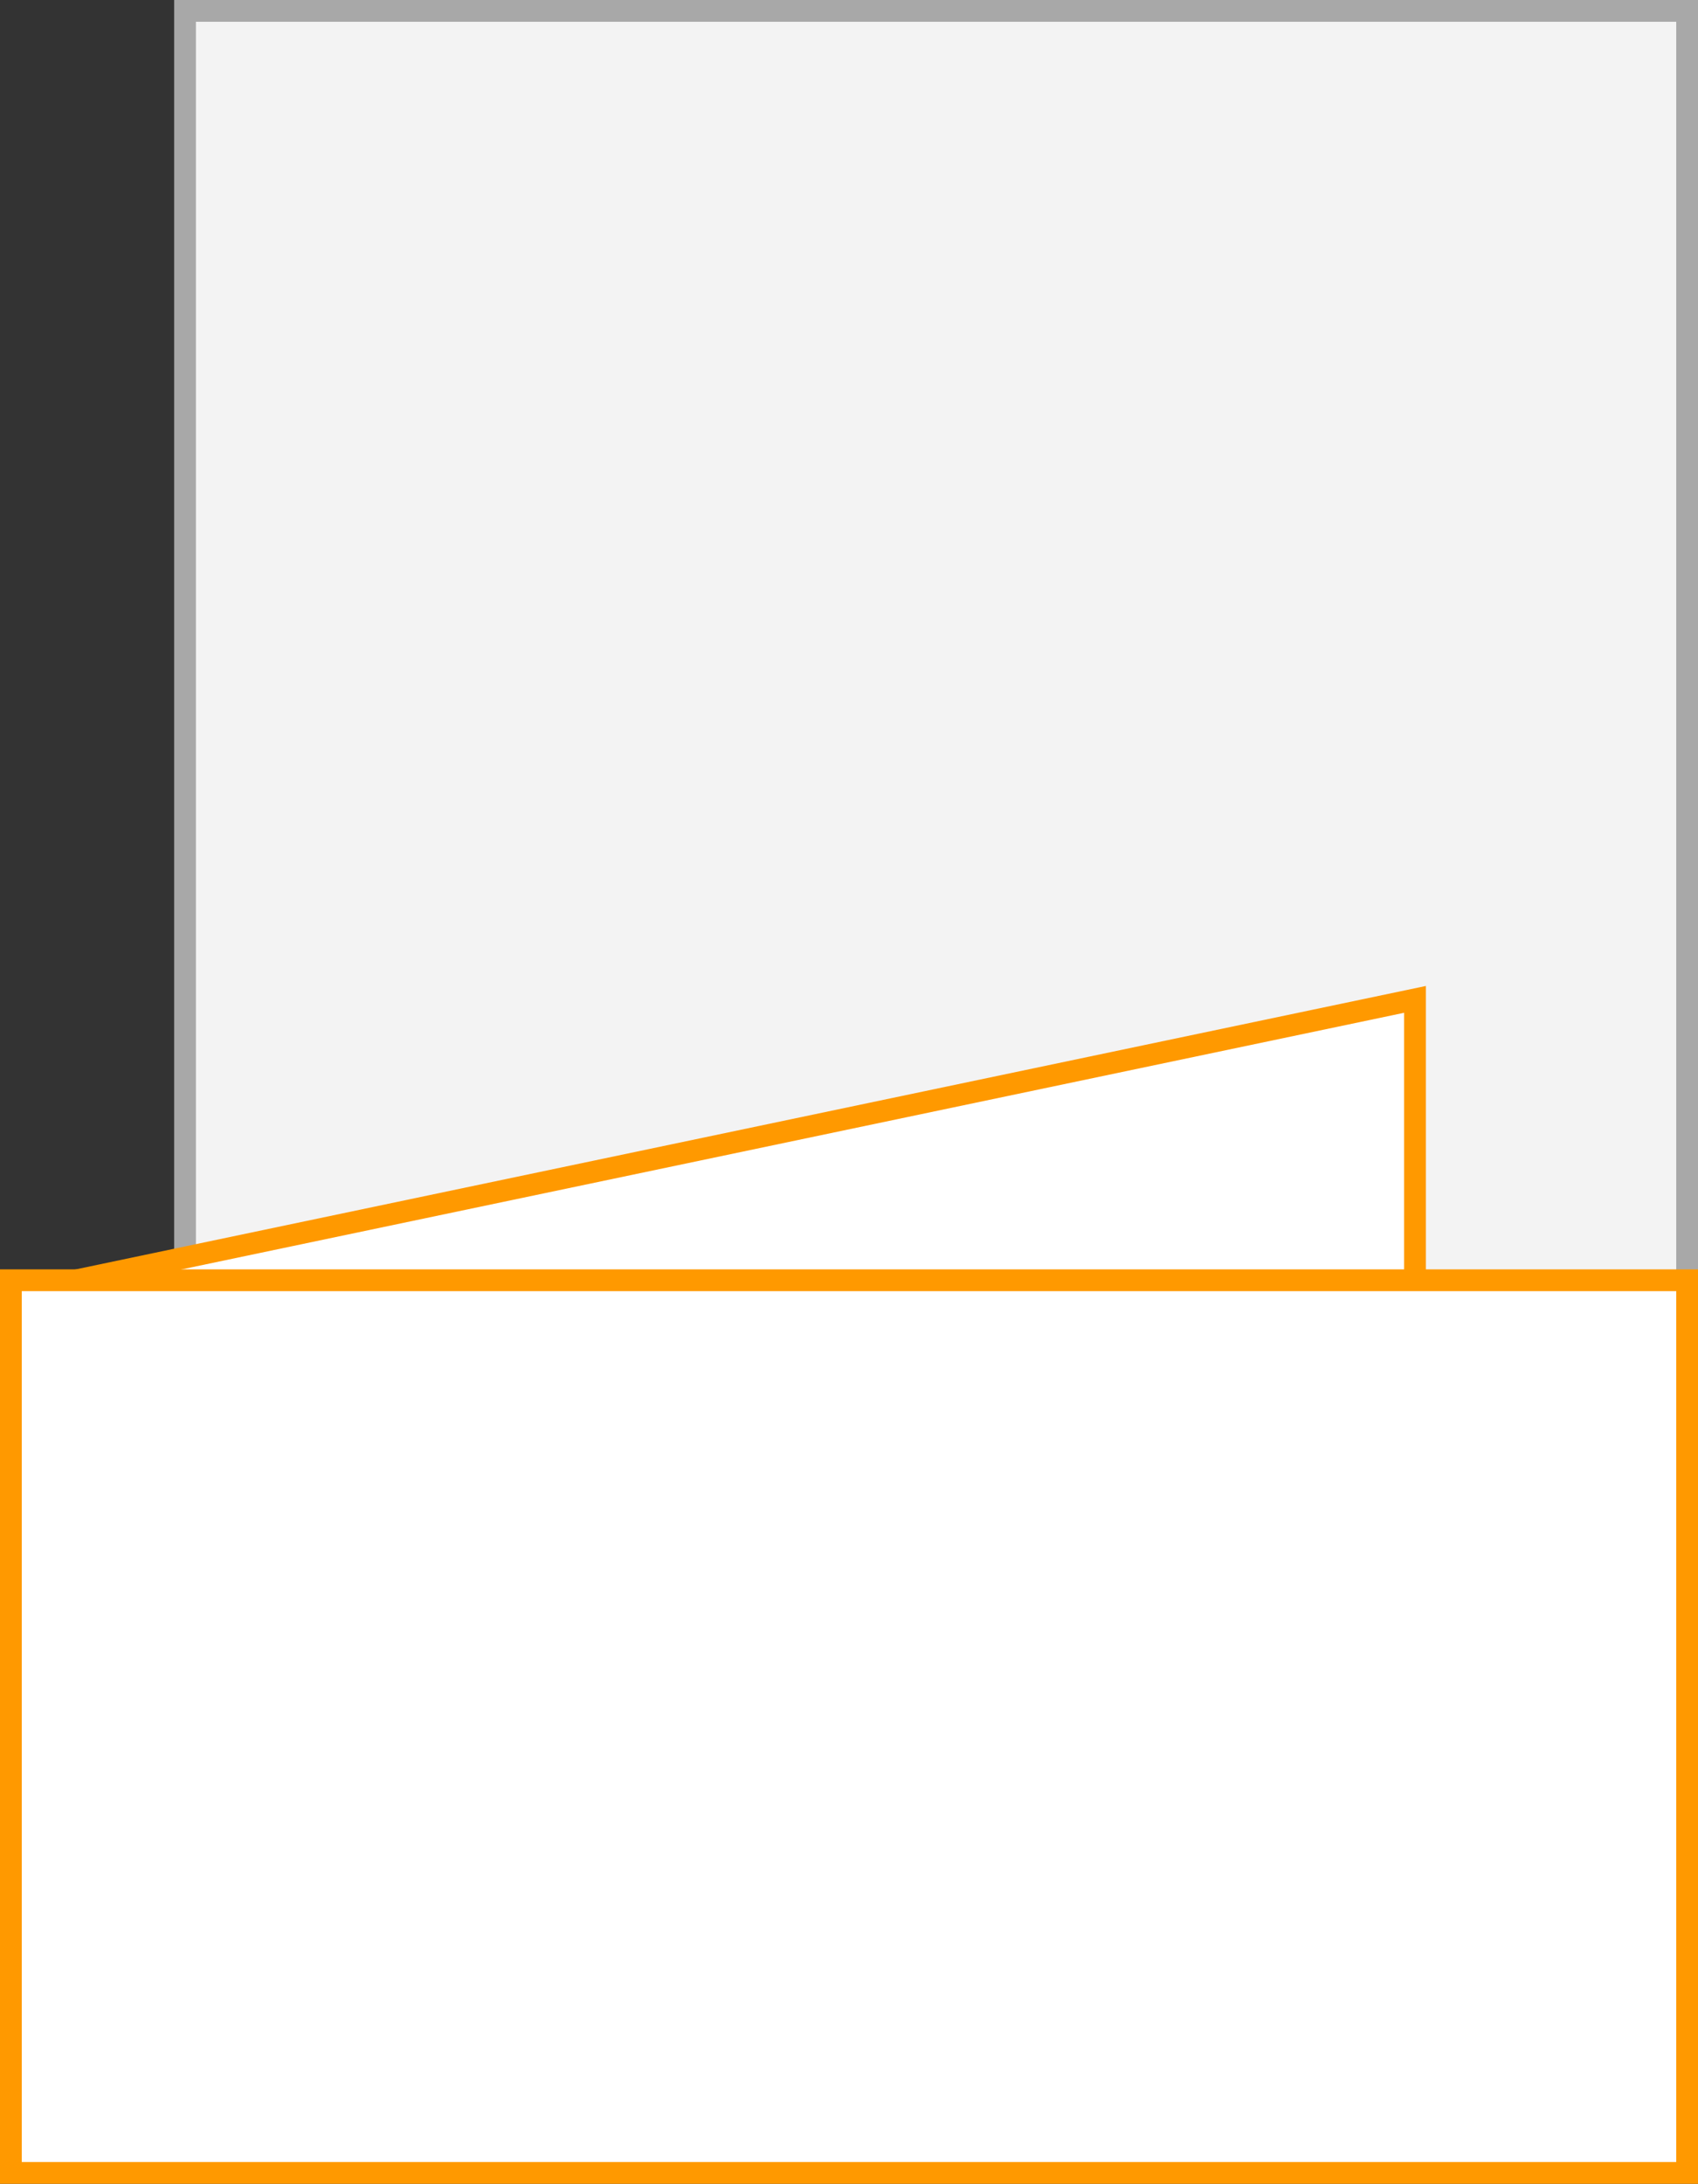
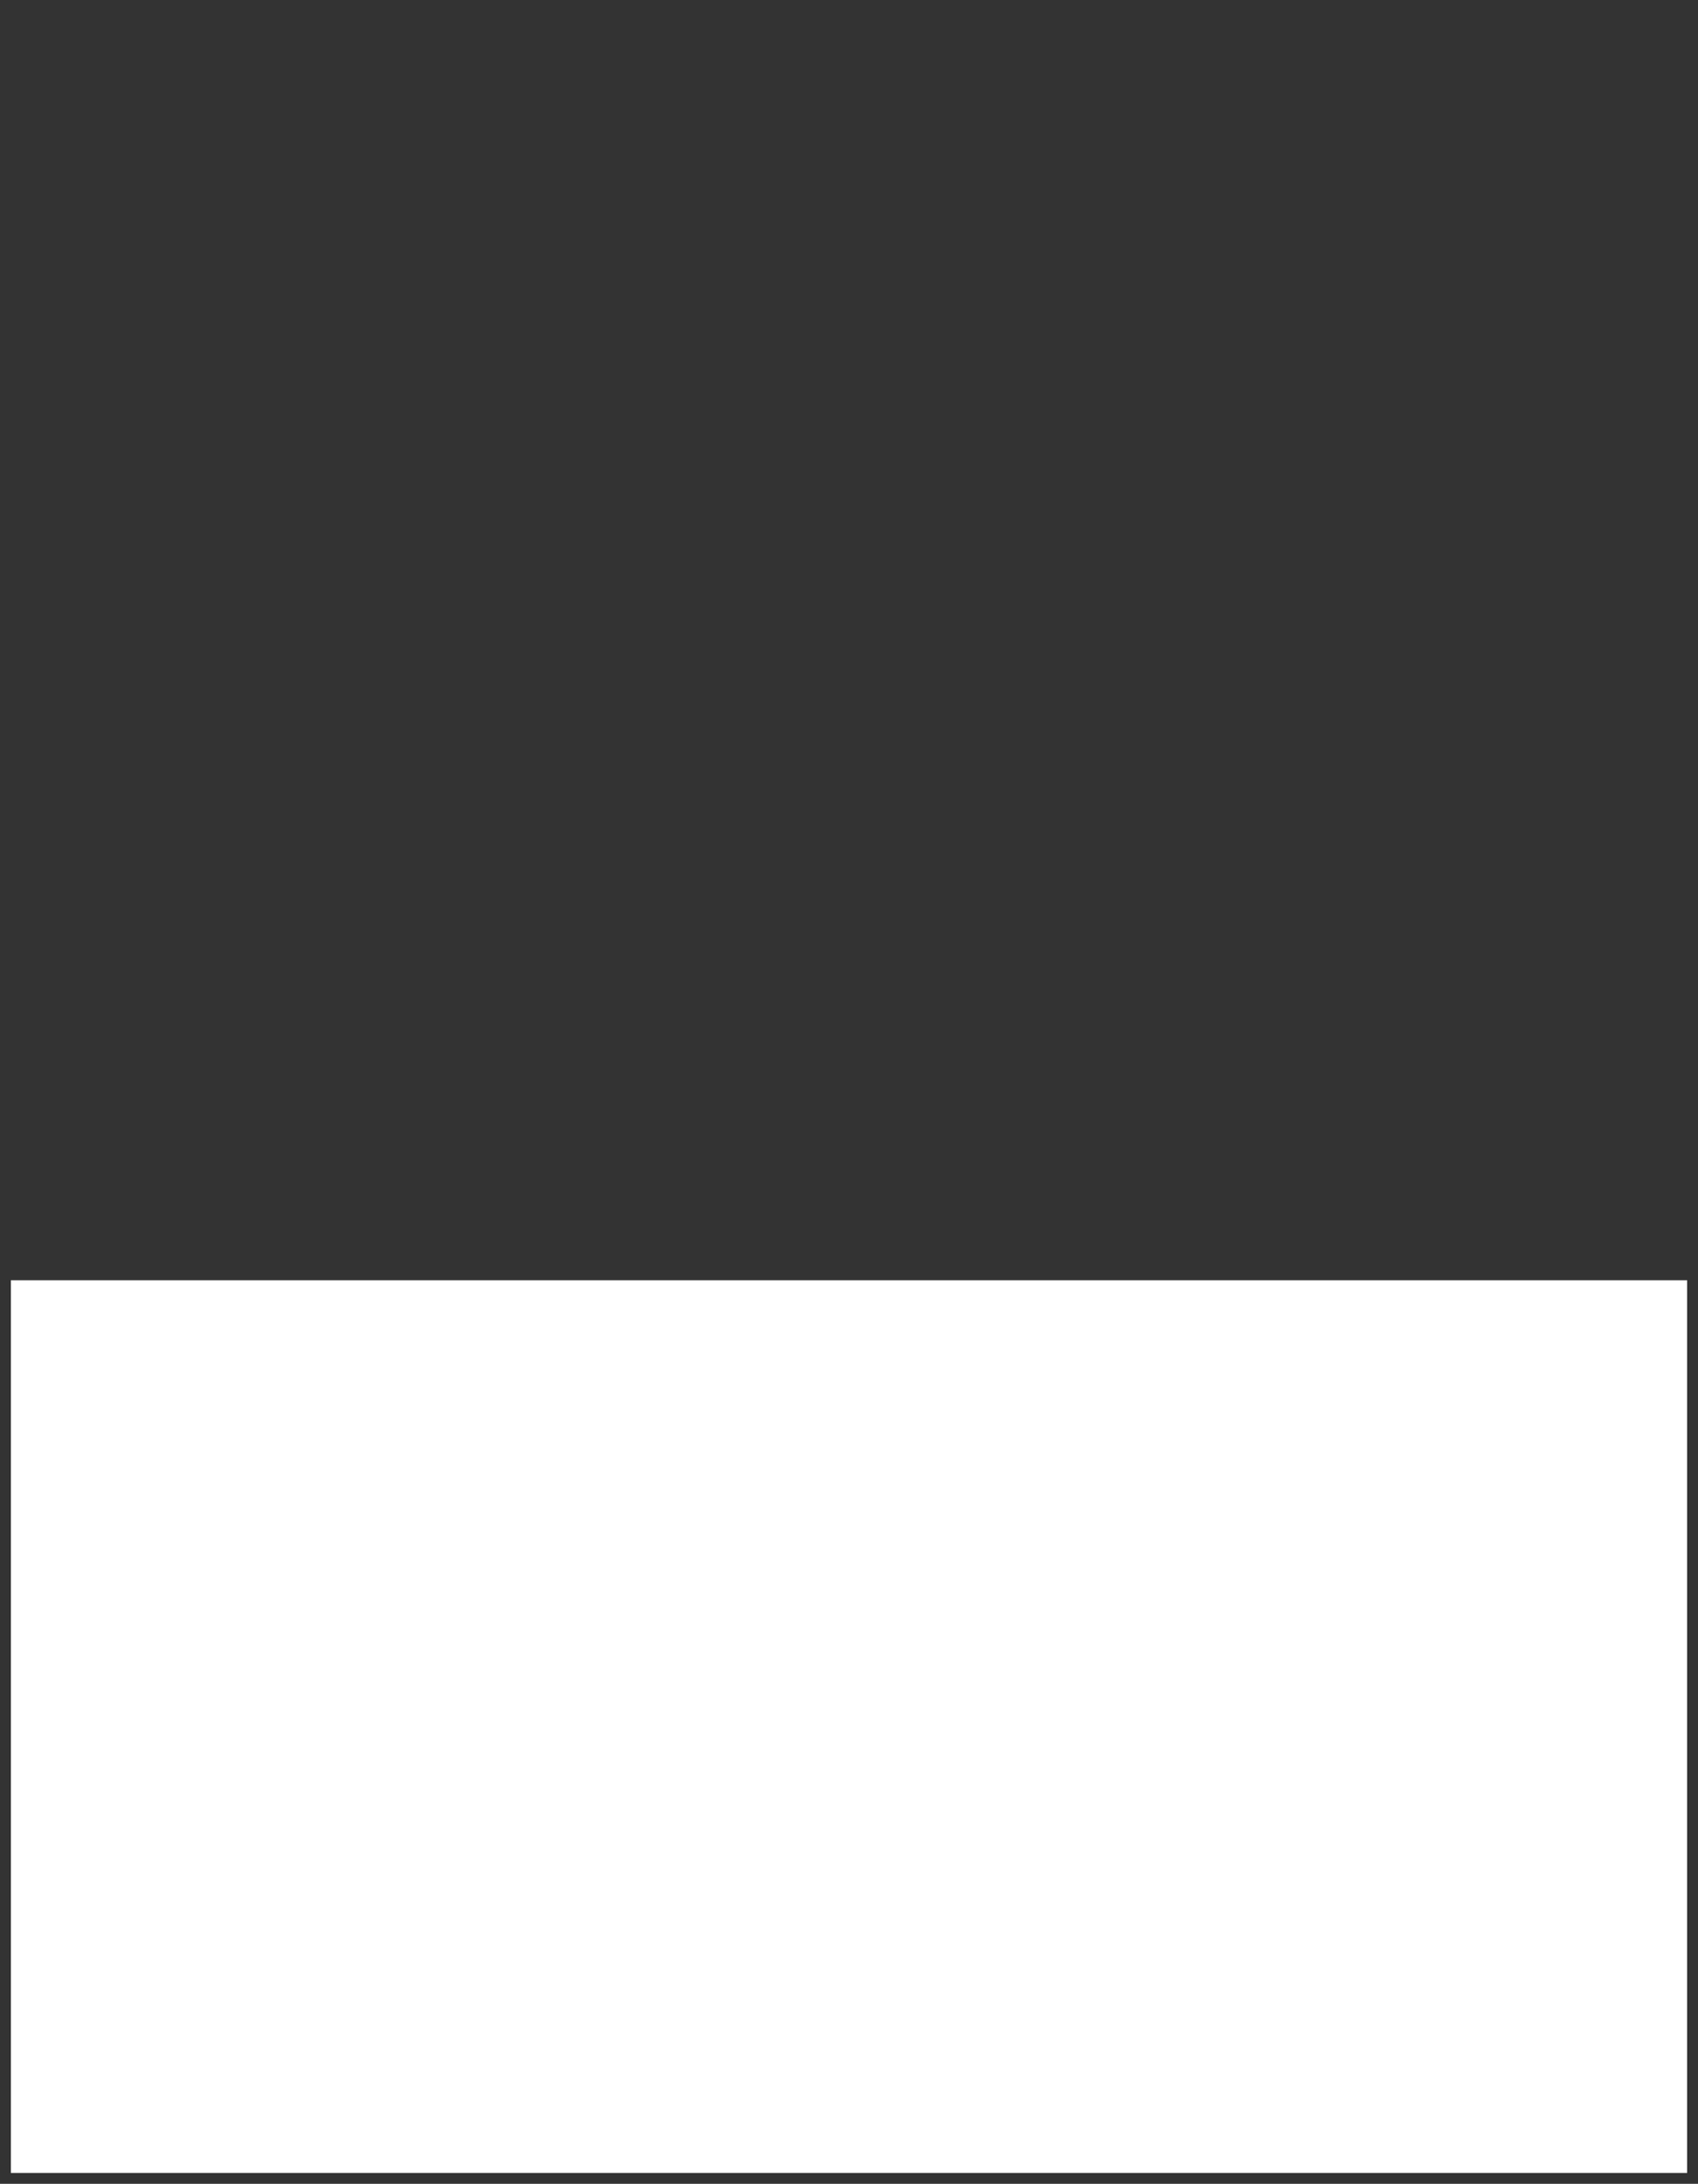
<svg xmlns="http://www.w3.org/2000/svg" width="78" height="100.3">
  <rect width="100%" height="100%" fill="#333333" stroke="none" />
-   <path fill="#f3f3f3" stroke="#a8a8a8" stroke-miterlimit="10" d="M8.5.5h69v99h-69z" />
-   <path fill="#fff" stroke="#f90" stroke-miterlimit="10" d="M.2 59.5L65 45.9V65" />
  <path fill="#fff" d="M.5 58.8h77v41H.5z" />
-   <path d="M77 59.3v40H1v-40h76m1-1H0v42h78v-42z" fill="#f90" />
</svg>